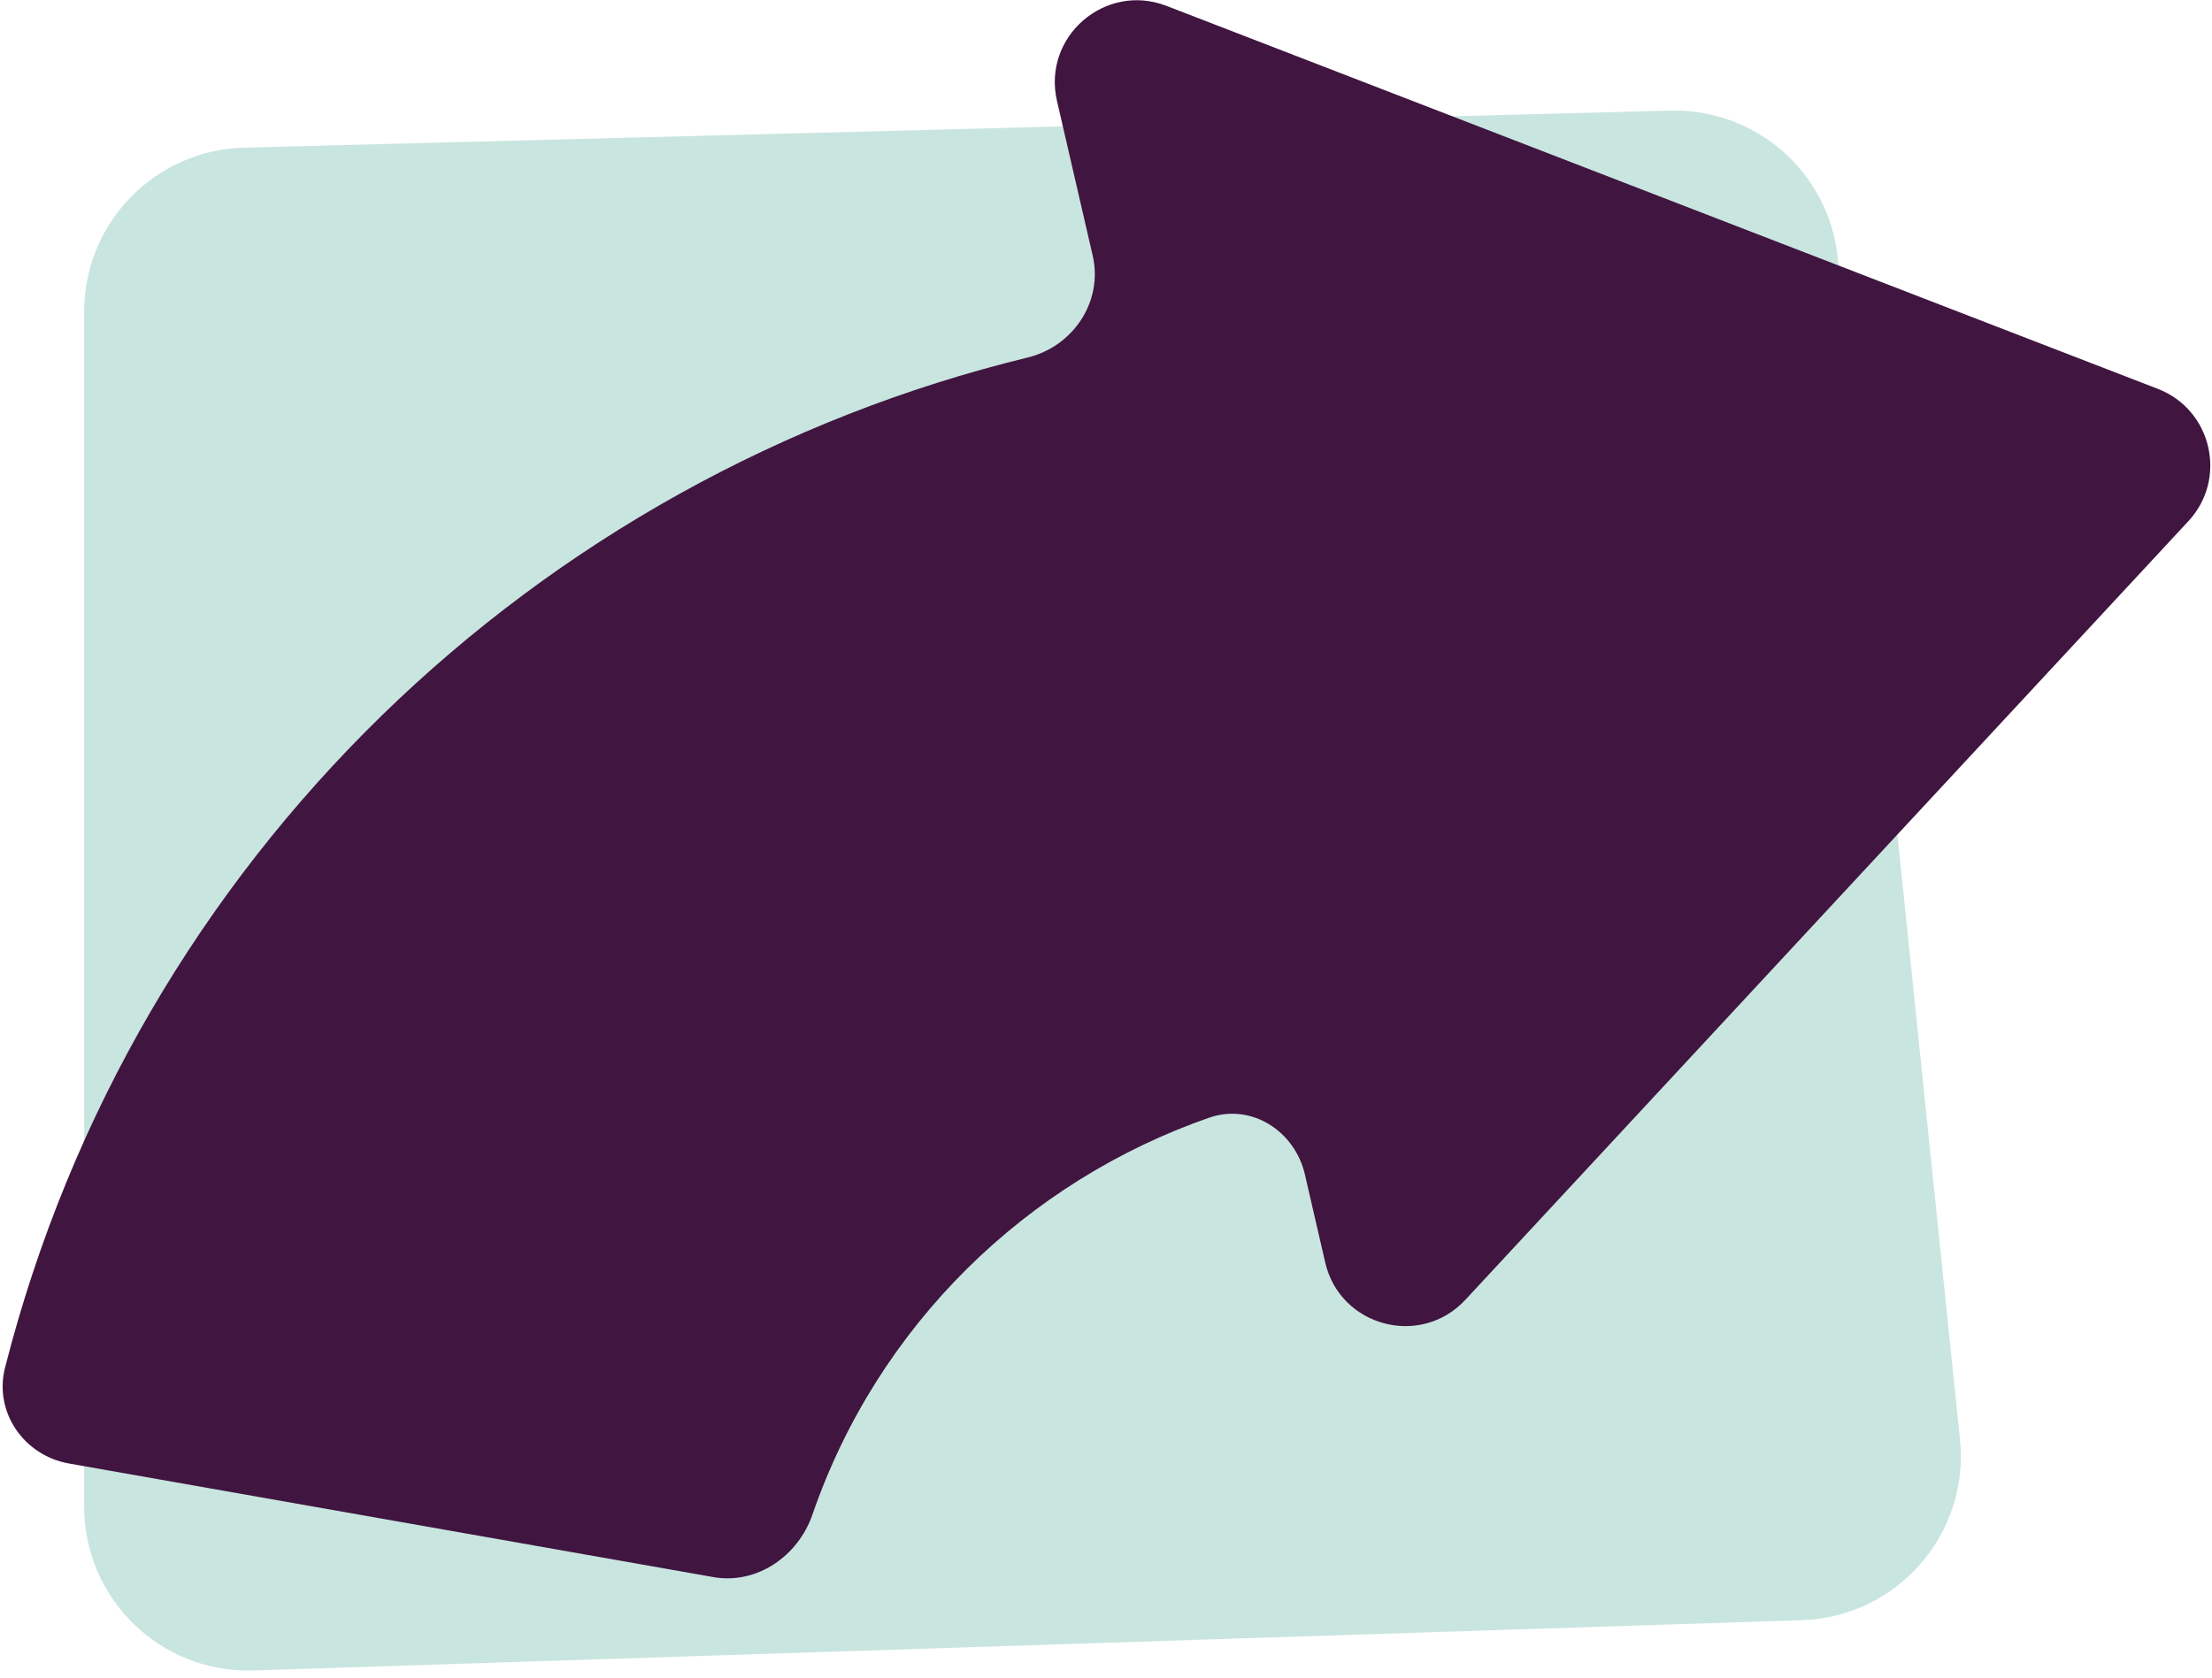
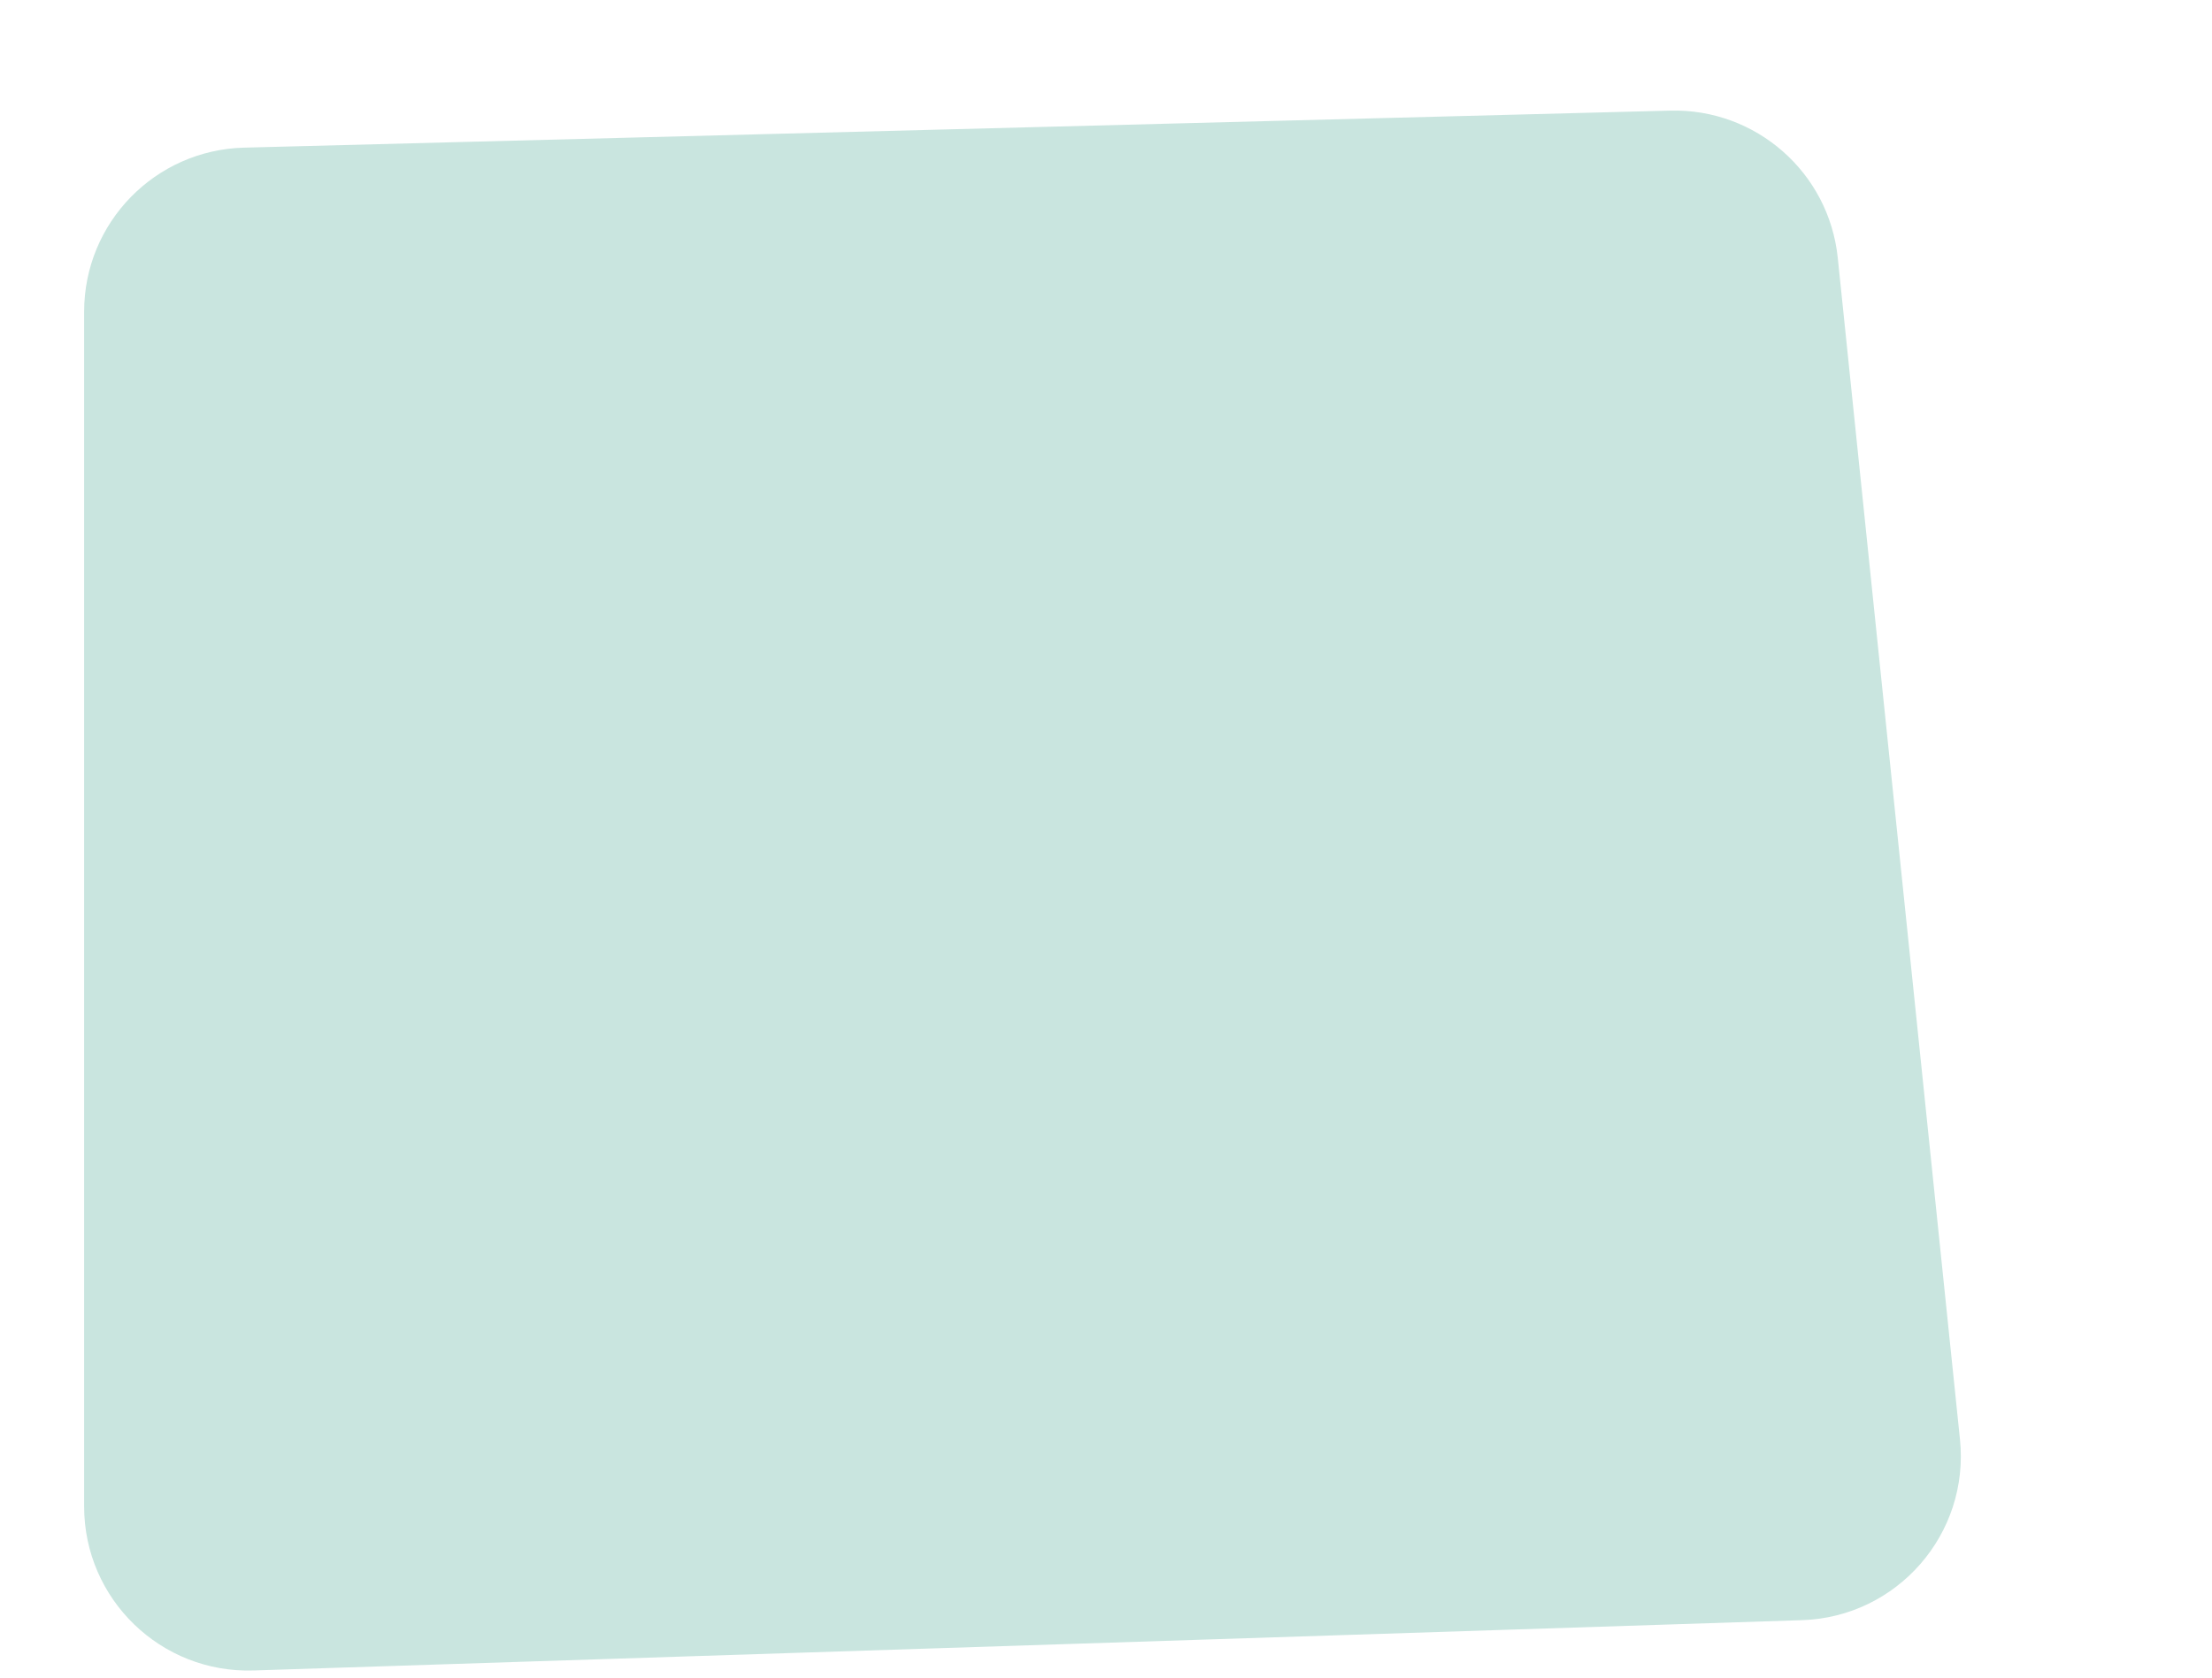
<svg xmlns="http://www.w3.org/2000/svg" width="539" height="409" viewBox="0 0 539 409" fill="none">
  <path d="M20.5 75.975C20.5 54.288 37.782 36.551 59.461 35.988L406.982 26.962C427.872 26.419 445.659 42.048 447.809 62.834L477.585 350.801C479.971 373.88 462.286 394.141 439.096 394.894L61.799 407.158C39.211 407.892 20.5 389.779 20.5 367.179V75.975Z" fill="#C9E5DF" />
-   <path d="M257.553 24.588C253.944 8.956 269.284 -4.349 284.249 1.434L525.79 94.775C538.98 99.872 542.859 116.674 533.238 127.037L357.061 316.816C346.146 328.574 326.525 323.34 322.916 307.708L317.971 286.29C315.519 275.667 304.947 268.843 294.65 272.421C250.22 287.861 213.89 322.974 197.979 369.135C194.467 379.324 184.407 386.264 173.794 384.392L16.805 356.711C5.805 354.771 -1.529 344.165 1.228 333.341C32.948 208.832 131.159 116.157 250.406 87.144C261.524 84.439 268.835 73.46 266.261 62.311L257.553 24.588Z" fill="#401540" />
</svg>